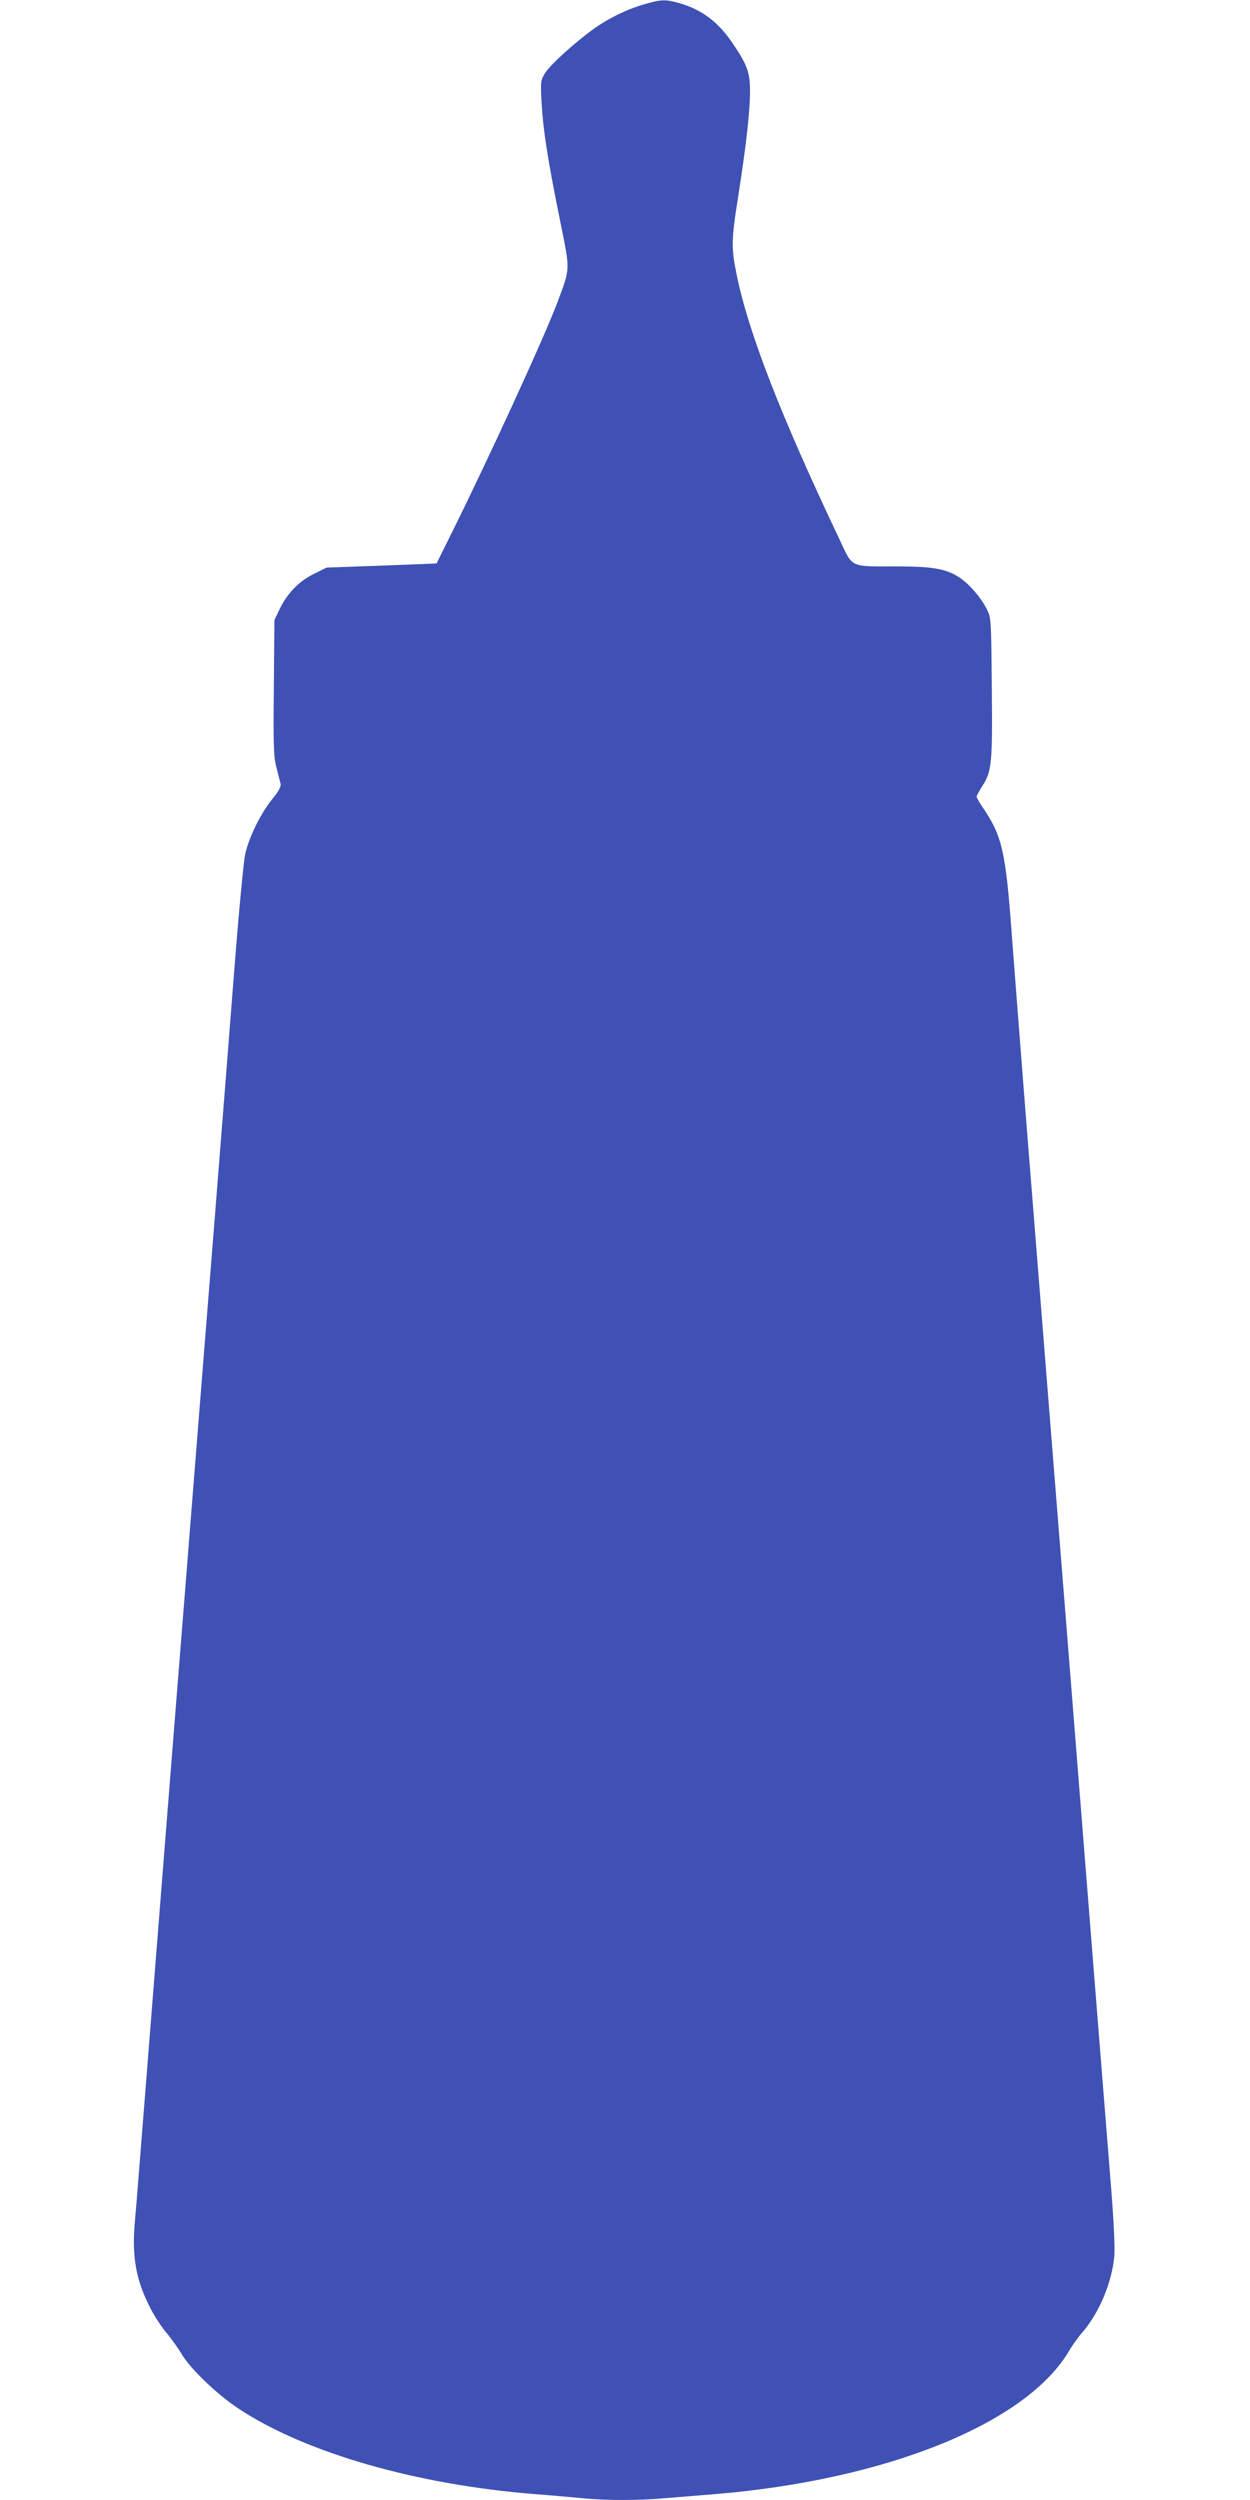
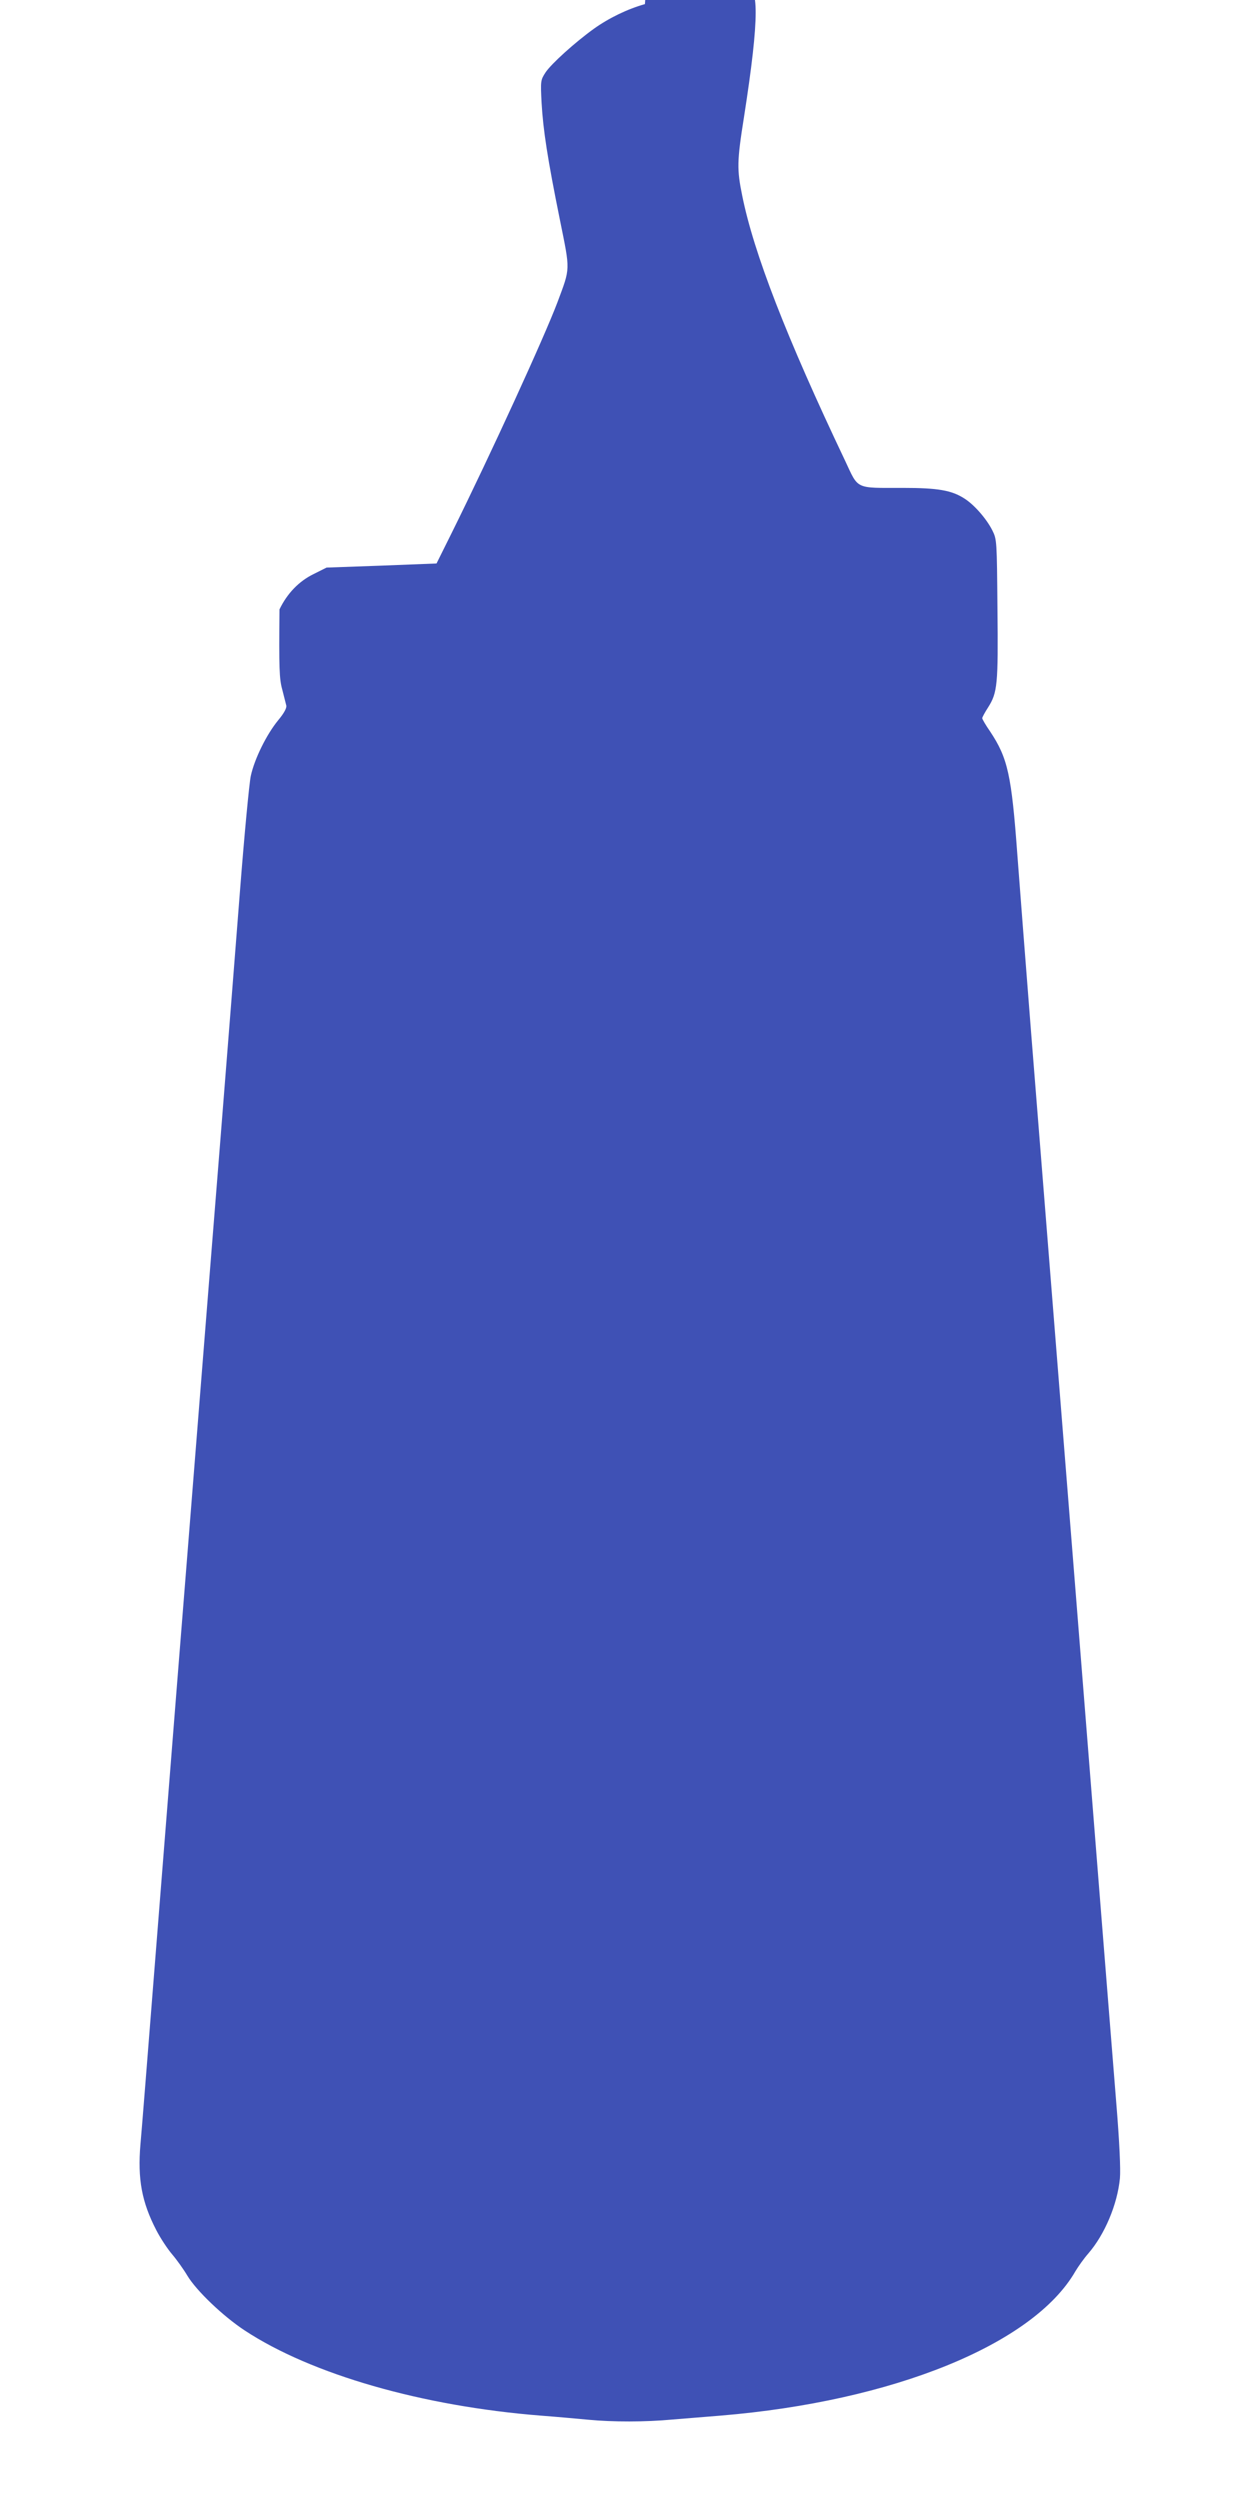
<svg xmlns="http://www.w3.org/2000/svg" version="1.0" width="640pt" height="1280pt" viewBox="0 0 640 1280" preserveAspectRatio="xMidYMid meet">
  <g transform="translate(0,1280) scale(0.1,-0.1)" fill="#3f51b5" stroke="none">
-     <path d="M3302 12779 c-89 -25 -184 -71 -261 -126 -96 -69 -218 -179 -248 -224 -25 -39 -26 -42 -20 -157 8 -138 30 -283 94 -599 53 -263 54 -241 -13 -421 -68 -180 -339 -772 -542 -1182 l-77 -155 -282 -11 -281 -10 -66 -33 c-76 -37 -136 -100 -175 -181 l-26 -55 -3 -347 c-3 -301 -1 -356 14 -410 9 -35 18 -72 21 -83 2 -13 -12 -39 -42 -75 -59 -72 -121 -197 -140 -285 -8 -38 -33 -302 -55 -585 -22 -283 -67 -855 -100 -1270 -33 -415 -83 -1036 -110 -1380 -27 -344 -77 -966 -110 -1382 -33 -417 -87 -1099 -120 -1515 -33 -417 -64 -811 -70 -875 -15 -177 7 -295 81 -438 21 -41 58 -97 82 -125 23 -27 58 -76 77 -108 46 -77 183 -208 294 -281 342 -225 909 -388 1516 -436 80 -6 189 -16 243 -21 126 -12 292 -12 431 1 61 5 172 14 246 20 883 73 1602 365 1817 739 15 25 44 66 66 91 84 97 149 251 162 385 4 45 -2 184 -19 390 -14 176 -53 661 -86 1078 -33 416 -87 1097 -120 1512 -94 1178 -176 2213 -230 2890 -27 341 -58 748 -70 905 -30 411 -49 496 -139 632 -23 33 -41 64 -41 69 0 4 13 29 30 55 48 76 52 116 48 504 -3 349 -3 356 -26 402 -30 60 -94 133 -144 164 -65 42 -137 54 -313 54 -249 0 -227 -10 -297 139 -301 633 -468 1064 -527 1358 -27 133 -27 174 9 400 41 263 60 432 60 536 0 97 -14 135 -90 247 -73 108 -157 171 -272 204 -69 20 -95 19 -176 -5z" />
+     <path d="M3302 12779 c-89 -25 -184 -71 -261 -126 -96 -69 -218 -179 -248 -224 -25 -39 -26 -42 -20 -157 8 -138 30 -283 94 -599 53 -263 54 -241 -13 -421 -68 -180 -339 -772 -542 -1182 l-77 -155 -282 -11 -281 -10 -66 -33 c-76 -37 -136 -100 -175 -181 c-3 -301 -1 -356 14 -410 9 -35 18 -72 21 -83 2 -13 -12 -39 -42 -75 -59 -72 -121 -197 -140 -285 -8 -38 -33 -302 -55 -585 -22 -283 -67 -855 -100 -1270 -33 -415 -83 -1036 -110 -1380 -27 -344 -77 -966 -110 -1382 -33 -417 -87 -1099 -120 -1515 -33 -417 -64 -811 -70 -875 -15 -177 7 -295 81 -438 21 -41 58 -97 82 -125 23 -27 58 -76 77 -108 46 -77 183 -208 294 -281 342 -225 909 -388 1516 -436 80 -6 189 -16 243 -21 126 -12 292 -12 431 1 61 5 172 14 246 20 883 73 1602 365 1817 739 15 25 44 66 66 91 84 97 149 251 162 385 4 45 -2 184 -19 390 -14 176 -53 661 -86 1078 -33 416 -87 1097 -120 1512 -94 1178 -176 2213 -230 2890 -27 341 -58 748 -70 905 -30 411 -49 496 -139 632 -23 33 -41 64 -41 69 0 4 13 29 30 55 48 76 52 116 48 504 -3 349 -3 356 -26 402 -30 60 -94 133 -144 164 -65 42 -137 54 -313 54 -249 0 -227 -10 -297 139 -301 633 -468 1064 -527 1358 -27 133 -27 174 9 400 41 263 60 432 60 536 0 97 -14 135 -90 247 -73 108 -157 171 -272 204 -69 20 -95 19 -176 -5z" />
  </g>
</svg>